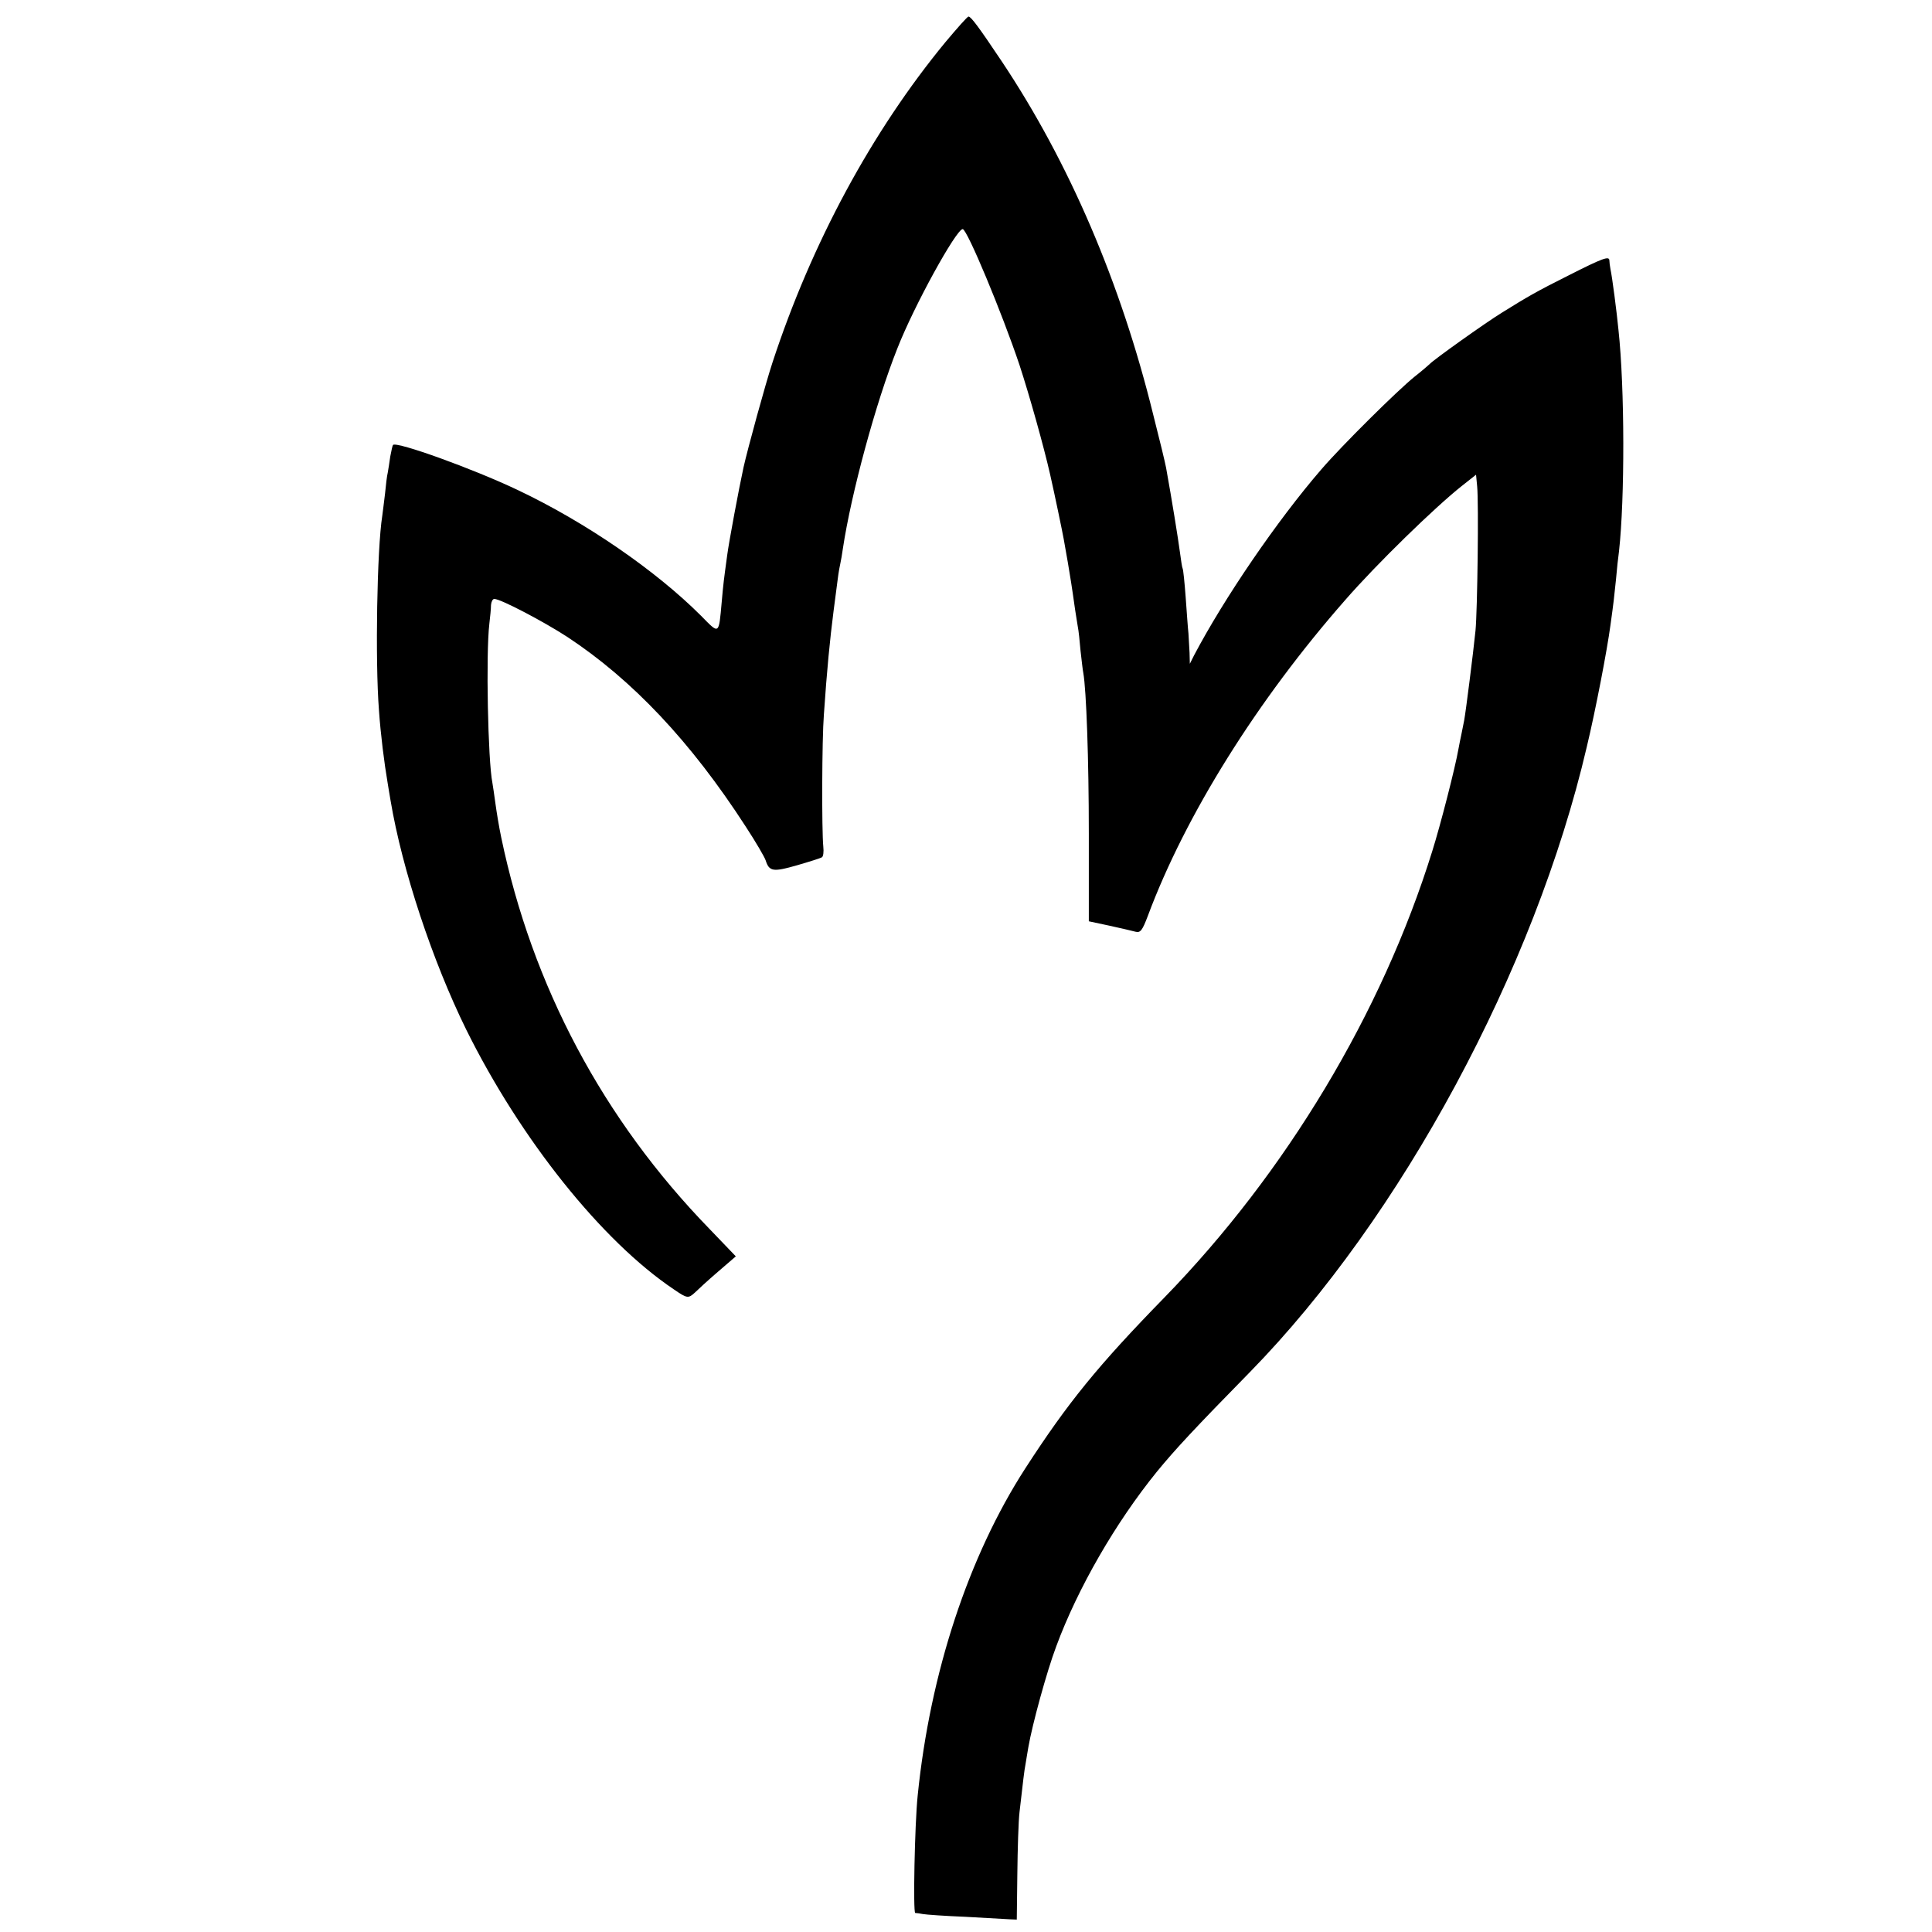
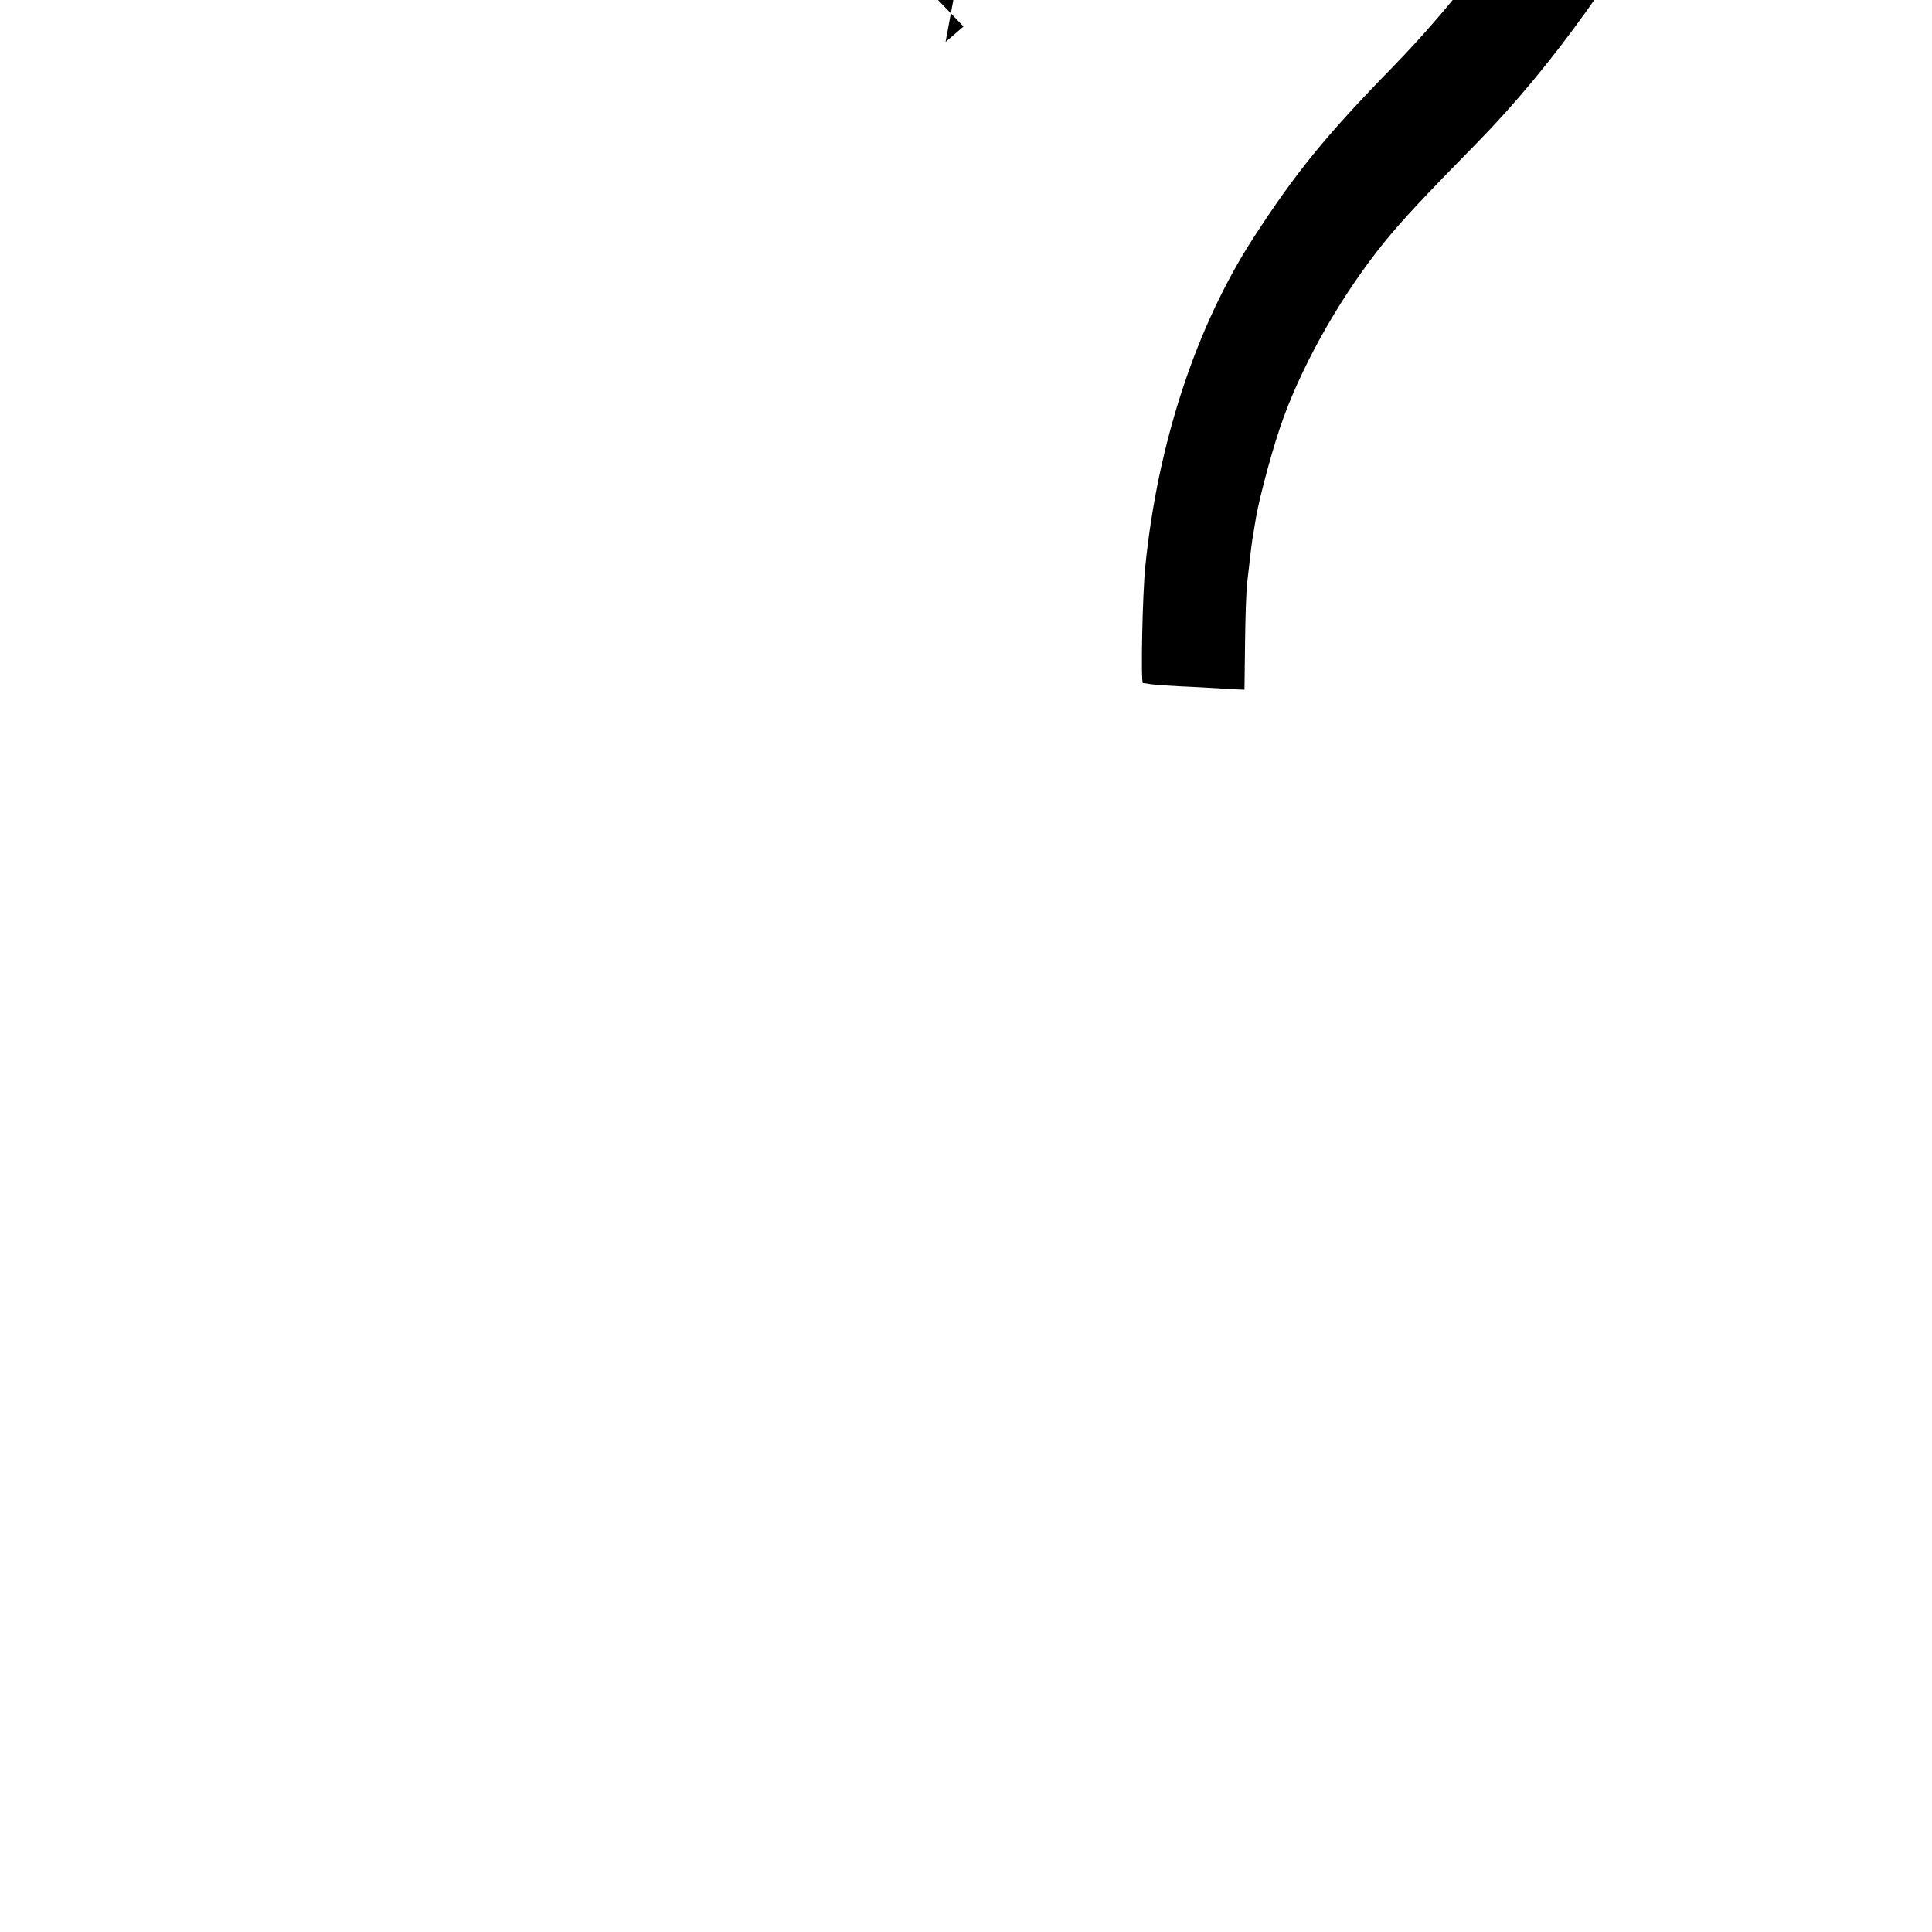
<svg xmlns="http://www.w3.org/2000/svg" version="1.0" width="700pt" height="700pt" viewBox="0 0 700 700" preserveAspectRatio="xMidYMid meet">
  <g transform="translate(0,700) scale(0.1,-0.1)" fill="#000000" stroke="none">
-     <path d="M3426 6848 c-267 -324 -485 -728 -627 -1161 -26 -79 -90 -313 -105 -380 -17 -78 -53 -271 -59 -317 -13 -95 -14 -103 -20 -170 -11 -122 -8 -119 -75 -51 -164 164 -418 339 -665 456 -162 77 -437 176 -451 163 -2 -2 -6 -21 -10 -42 -3 -21 -7 -47 -9 -58 -3 -11 -7 -46 -10 -77 -4 -31 -8 -67 -10 -80 -19 -119 -26 -524 -12 -704 6 -87 19 -191 32 -267 2 -14 7 -41 10 -60 42 -251 152 -582 274 -830 197 -398 492 -767 753 -942 48 -33 52 -33 76 -11 10 10 47 44 83 75 l65 56 -95 99 c-386 397 -643 881 -755 1419 -8 38 -17 93 -21 123 -4 30 -9 63 -11 75 -16 79 -24 466 -11 576 3 25 6 55 6 68 1 12 6 22 12 22 23 0 179 -82 265 -138 235 -155 447 -379 646 -687 36 -55 68 -110 72 -122 13 -41 27 -43 114 -18 45 13 86 26 90 29 5 3 7 20 5 38 -6 59 -5 390 2 478 11 163 22 273 35 375 5 39 12 90 15 115 3 25 8 52 10 60 2 8 6 32 9 53 30 199 119 528 197 724 61 156 214 433 237 433 16 0 143 -305 206 -493 36 -110 88 -295 111 -397 16 -70 45 -210 49 -233 3 -15 9 -53 15 -85 9 -54 14 -83 26 -169 3 -21 8 -49 10 -63 3 -14 7 -53 10 -88 4 -35 8 -71 10 -80 11 -62 20 -313 20 -583 l0 -317 75 -16 c41 -9 84 -19 95 -22 17 -4 24 5 44 58 136 365 397 782 715 1144 114 131 325 336 422 413 l52 41 4 -42 c6 -60 1 -451 -6 -523 -8 -79 -35 -293 -41 -325 -3 -14 -7 -36 -10 -50 -3 -14 -8 -38 -11 -55 -11 -64 -65 -275 -95 -370 -182 -585 -529 -1163 -970 -1616 -241 -247 -350 -381 -504 -619 -206 -319 -345 -741 -390 -1185 -11 -106 -17 -425 -9 -426 5 0 17 -2 28 -4 10 -2 80 -7 155 -10 75 -4 147 -8 160 -9 l25 -1 2 165 c1 91 4 192 8 225 13 113 17 150 22 175 2 14 7 41 10 60 14 81 66 272 101 365 78 211 215 448 364 632 68 83 138 158 338 362 548 560 1032 1458 1220 2264 32 133 74 352 86 442 12 86 13 98 20 165 3 36 8 82 11 103 21 189 21 590 -2 802 -6 63 -23 194 -29 220 -2 11 -4 26 -4 32 -1 16 -24 8 -150 -56 -114 -57 -148 -77 -238 -133 -62 -38 -251 -173 -263 -187 -3 -3 -27 -24 -55 -46 -62 -50 -262 -248 -337 -335 -160 -185 -352 -466 -462 -675 l-15 -30 -1 40 c-1 22 -3 54 -4 70 -2 17 -6 75 -10 130 -4 55 -9 102 -11 105 -2 3 -6 30 -10 60 -6 46 -29 189 -50 305 -3 17 -24 104 -47 194 -117 476 -304 912 -548 1278 -85 127 -112 163 -121 163 -4 0 -41 -42 -83 -92z" />
+     <path d="M3426 6848 l65 56 -95 99 c-386 397 -643 881 -755 1419 -8 38 -17 93 -21 123 -4 30 -9 63 -11 75 -16 79 -24 466 -11 576 3 25 6 55 6 68 1 12 6 22 12 22 23 0 179 -82 265 -138 235 -155 447 -379 646 -687 36 -55 68 -110 72 -122 13 -41 27 -43 114 -18 45 13 86 26 90 29 5 3 7 20 5 38 -6 59 -5 390 2 478 11 163 22 273 35 375 5 39 12 90 15 115 3 25 8 52 10 60 2 8 6 32 9 53 30 199 119 528 197 724 61 156 214 433 237 433 16 0 143 -305 206 -493 36 -110 88 -295 111 -397 16 -70 45 -210 49 -233 3 -15 9 -53 15 -85 9 -54 14 -83 26 -169 3 -21 8 -49 10 -63 3 -14 7 -53 10 -88 4 -35 8 -71 10 -80 11 -62 20 -313 20 -583 l0 -317 75 -16 c41 -9 84 -19 95 -22 17 -4 24 5 44 58 136 365 397 782 715 1144 114 131 325 336 422 413 l52 41 4 -42 c6 -60 1 -451 -6 -523 -8 -79 -35 -293 -41 -325 -3 -14 -7 -36 -10 -50 -3 -14 -8 -38 -11 -55 -11 -64 -65 -275 -95 -370 -182 -585 -529 -1163 -970 -1616 -241 -247 -350 -381 -504 -619 -206 -319 -345 -741 -390 -1185 -11 -106 -17 -425 -9 -426 5 0 17 -2 28 -4 10 -2 80 -7 155 -10 75 -4 147 -8 160 -9 l25 -1 2 165 c1 91 4 192 8 225 13 113 17 150 22 175 2 14 7 41 10 60 14 81 66 272 101 365 78 211 215 448 364 632 68 83 138 158 338 362 548 560 1032 1458 1220 2264 32 133 74 352 86 442 12 86 13 98 20 165 3 36 8 82 11 103 21 189 21 590 -2 802 -6 63 -23 194 -29 220 -2 11 -4 26 -4 32 -1 16 -24 8 -150 -56 -114 -57 -148 -77 -238 -133 -62 -38 -251 -173 -263 -187 -3 -3 -27 -24 -55 -46 -62 -50 -262 -248 -337 -335 -160 -185 -352 -466 -462 -675 l-15 -30 -1 40 c-1 22 -3 54 -4 70 -2 17 -6 75 -10 130 -4 55 -9 102 -11 105 -2 3 -6 30 -10 60 -6 46 -29 189 -50 305 -3 17 -24 104 -47 194 -117 476 -304 912 -548 1278 -85 127 -112 163 -121 163 -4 0 -41 -42 -83 -92z" />
  </g>
</svg>